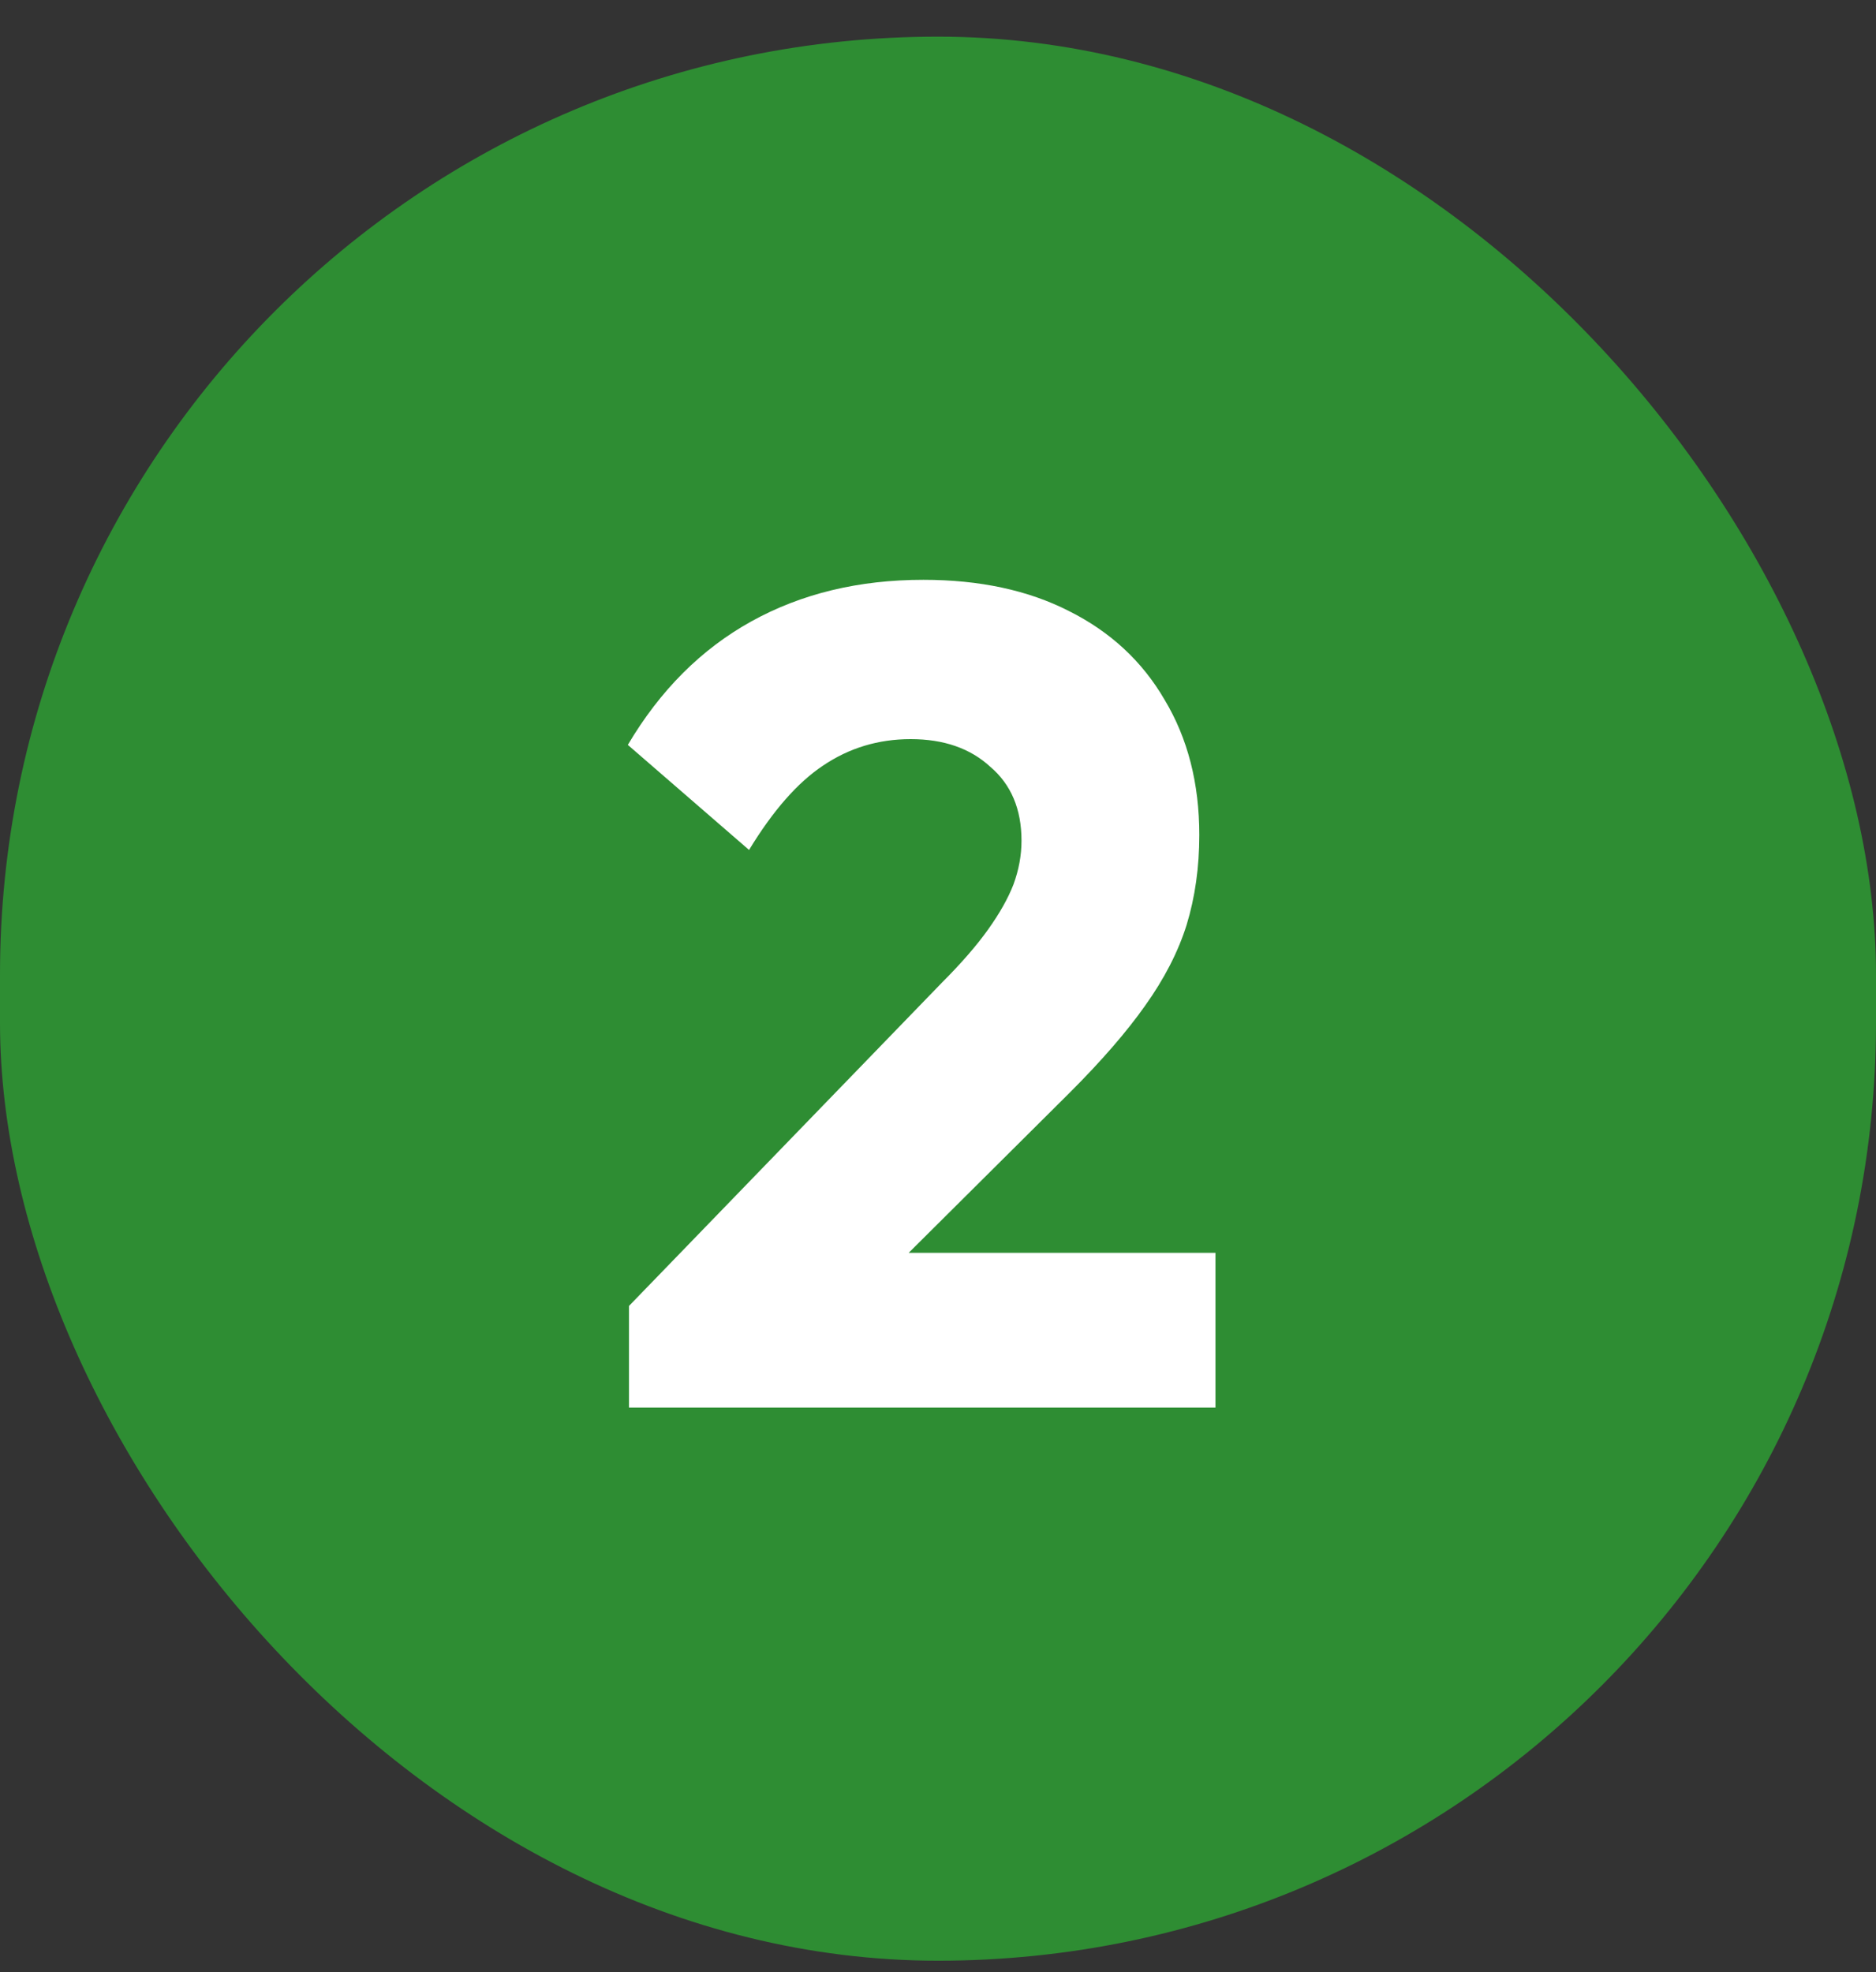
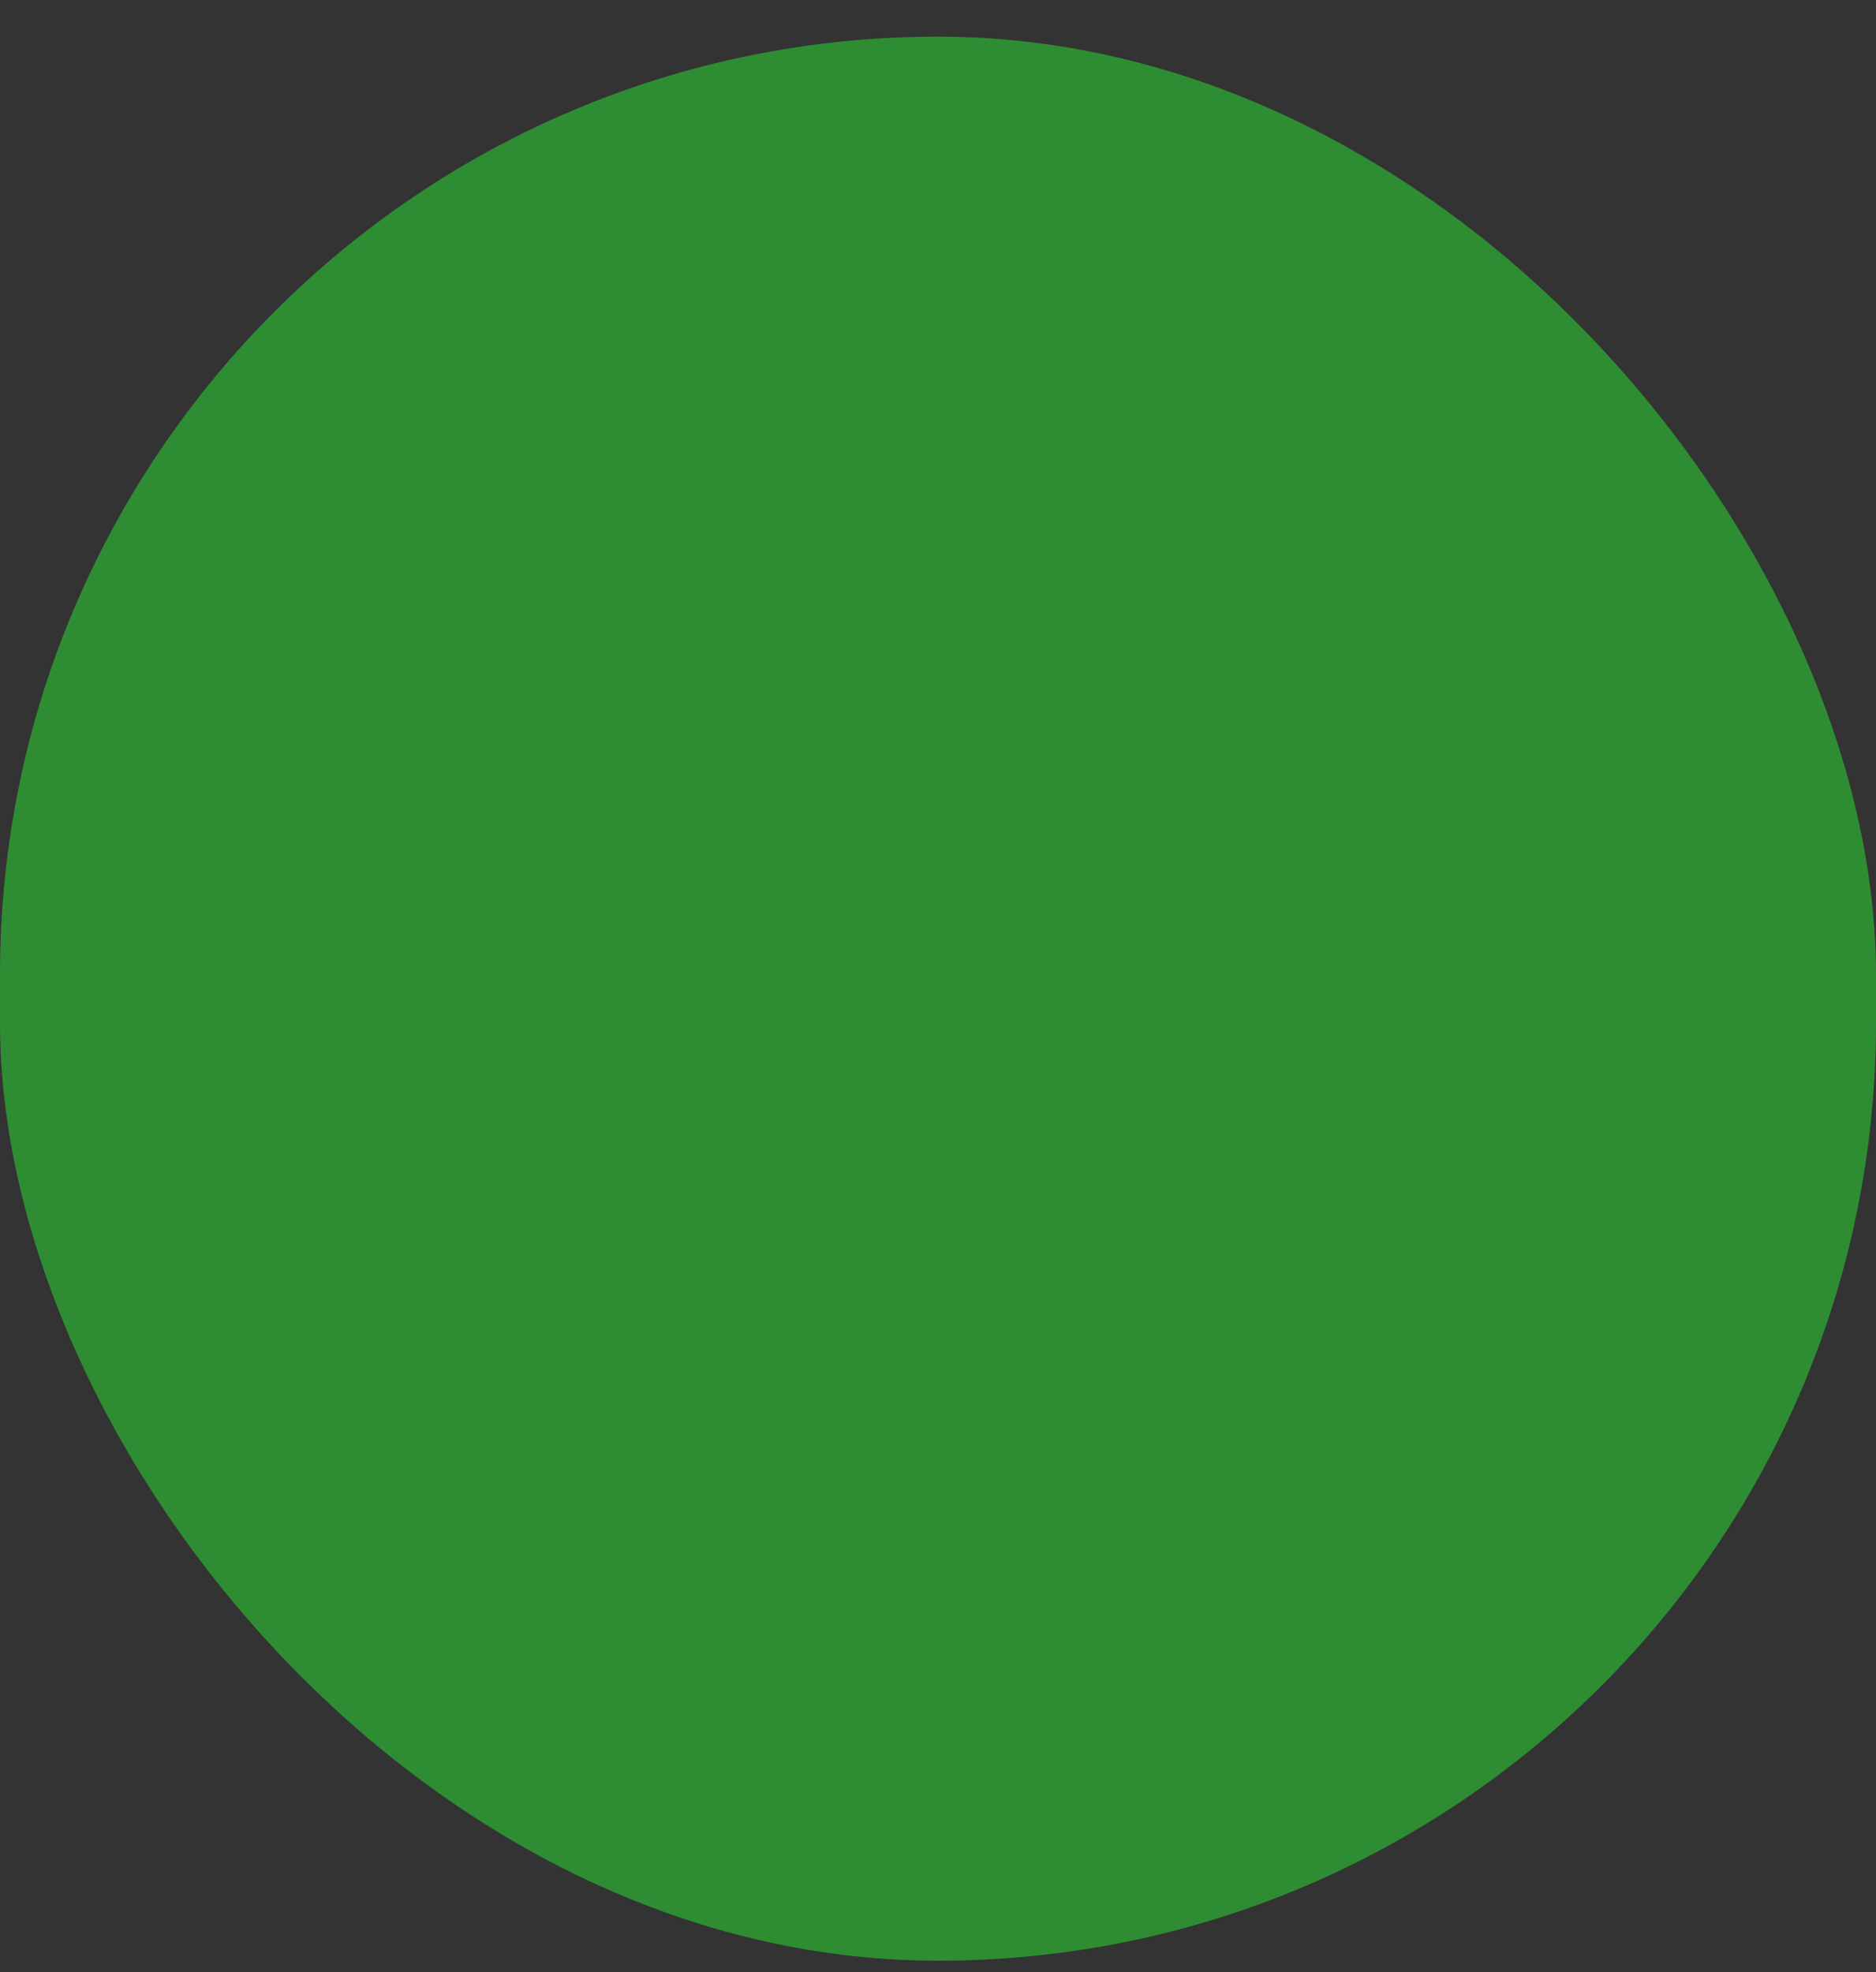
<svg xmlns="http://www.w3.org/2000/svg" width="39" height="41" viewBox="0 0 39 41" fill="none">
  <rect x="0" y="0" width="39" height="41" fill="#333333" stroke="none" />
  <rect y="0.762" width="39" height="40" rx="19.5" fill="#2E8D33" />
-   <path d="M13.076 27.15L19.58 20.43C19.98 20.03 20.3 19.662 20.54 19.326C20.78 18.99 20.956 18.678 21.068 18.39C21.18 18.086 21.236 17.782 21.236 17.478C21.236 16.822 21.02 16.31 20.588 15.942C20.172 15.558 19.62 15.366 18.932 15.366C18.26 15.366 17.652 15.55 17.108 15.918C16.58 16.27 16.068 16.854 15.572 17.67L13.052 15.486C13.724 14.35 14.58 13.494 15.62 12.918C16.66 12.342 17.852 12.054 19.196 12.054C20.364 12.054 21.372 12.27 22.22 12.702C23.084 13.134 23.748 13.75 24.212 14.55C24.692 15.35 24.932 16.286 24.932 17.358C24.932 18.03 24.844 18.654 24.668 19.23C24.492 19.79 24.204 20.35 23.804 20.91C23.42 21.454 22.9 22.054 22.244 22.71L17.732 27.198L13.076 27.15ZM13.076 29.262V27.15L16.268 26.046H25.268V29.262H13.076Z" fill="white" />
</svg>